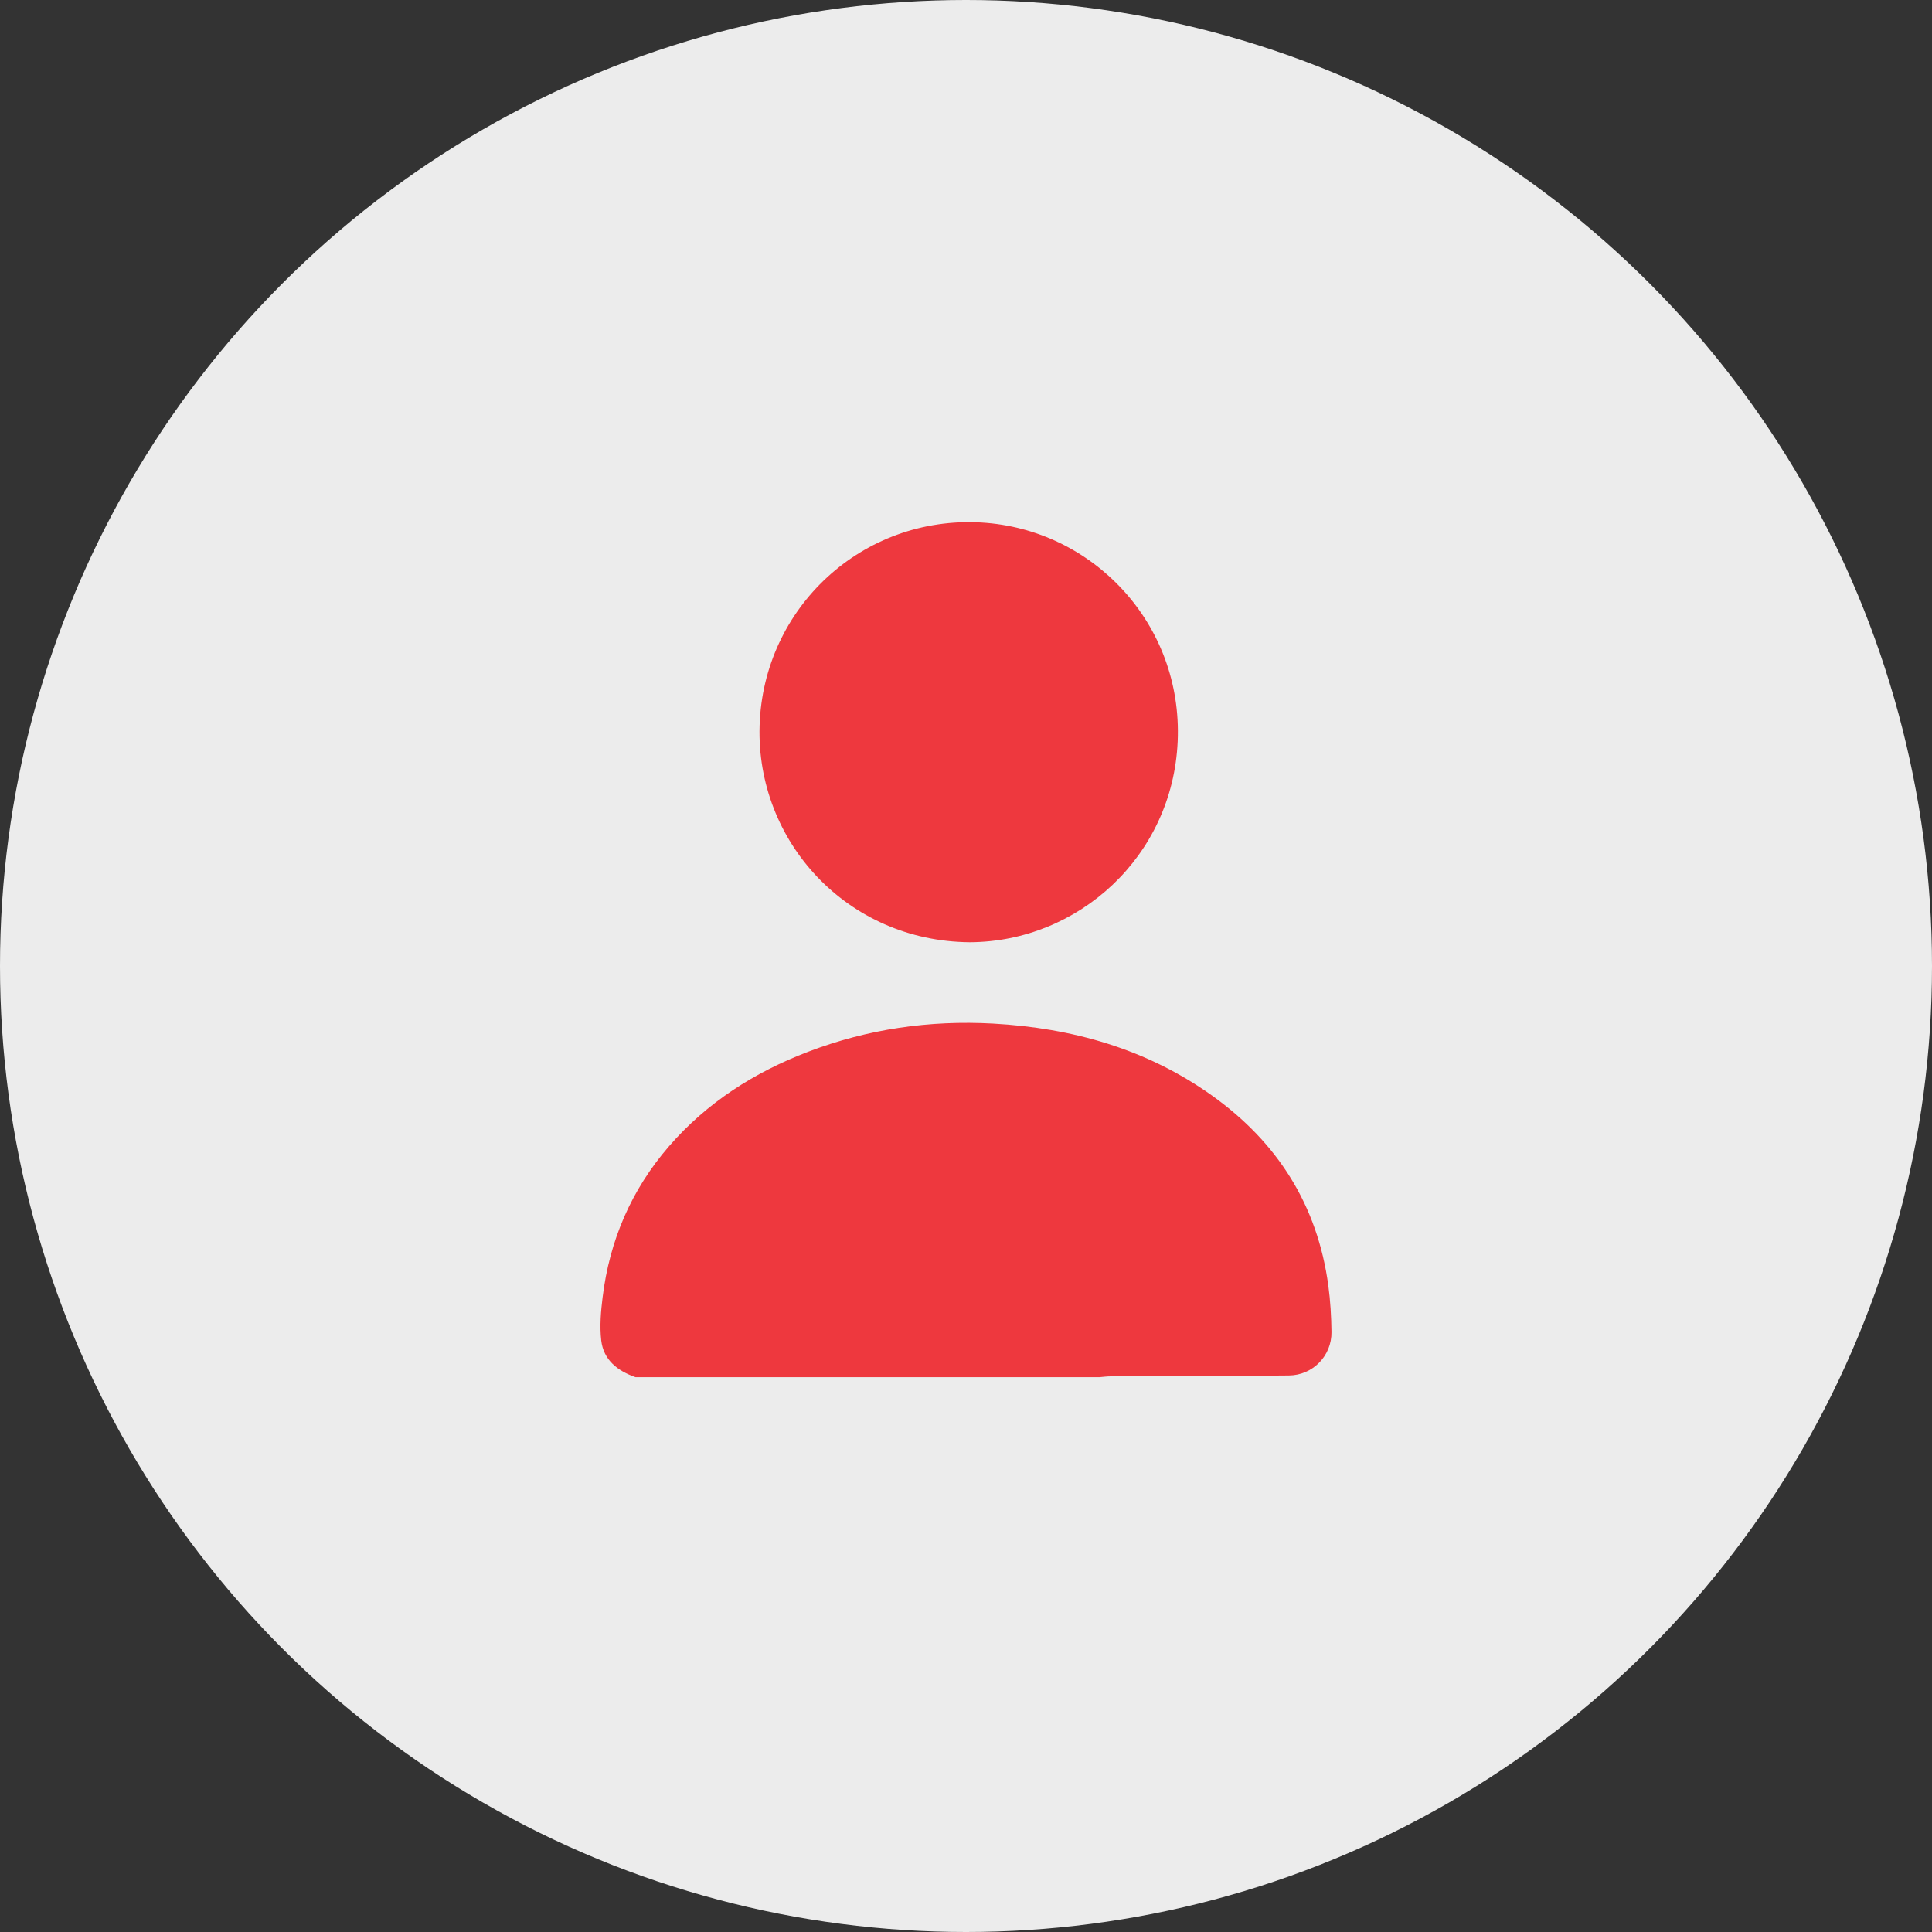
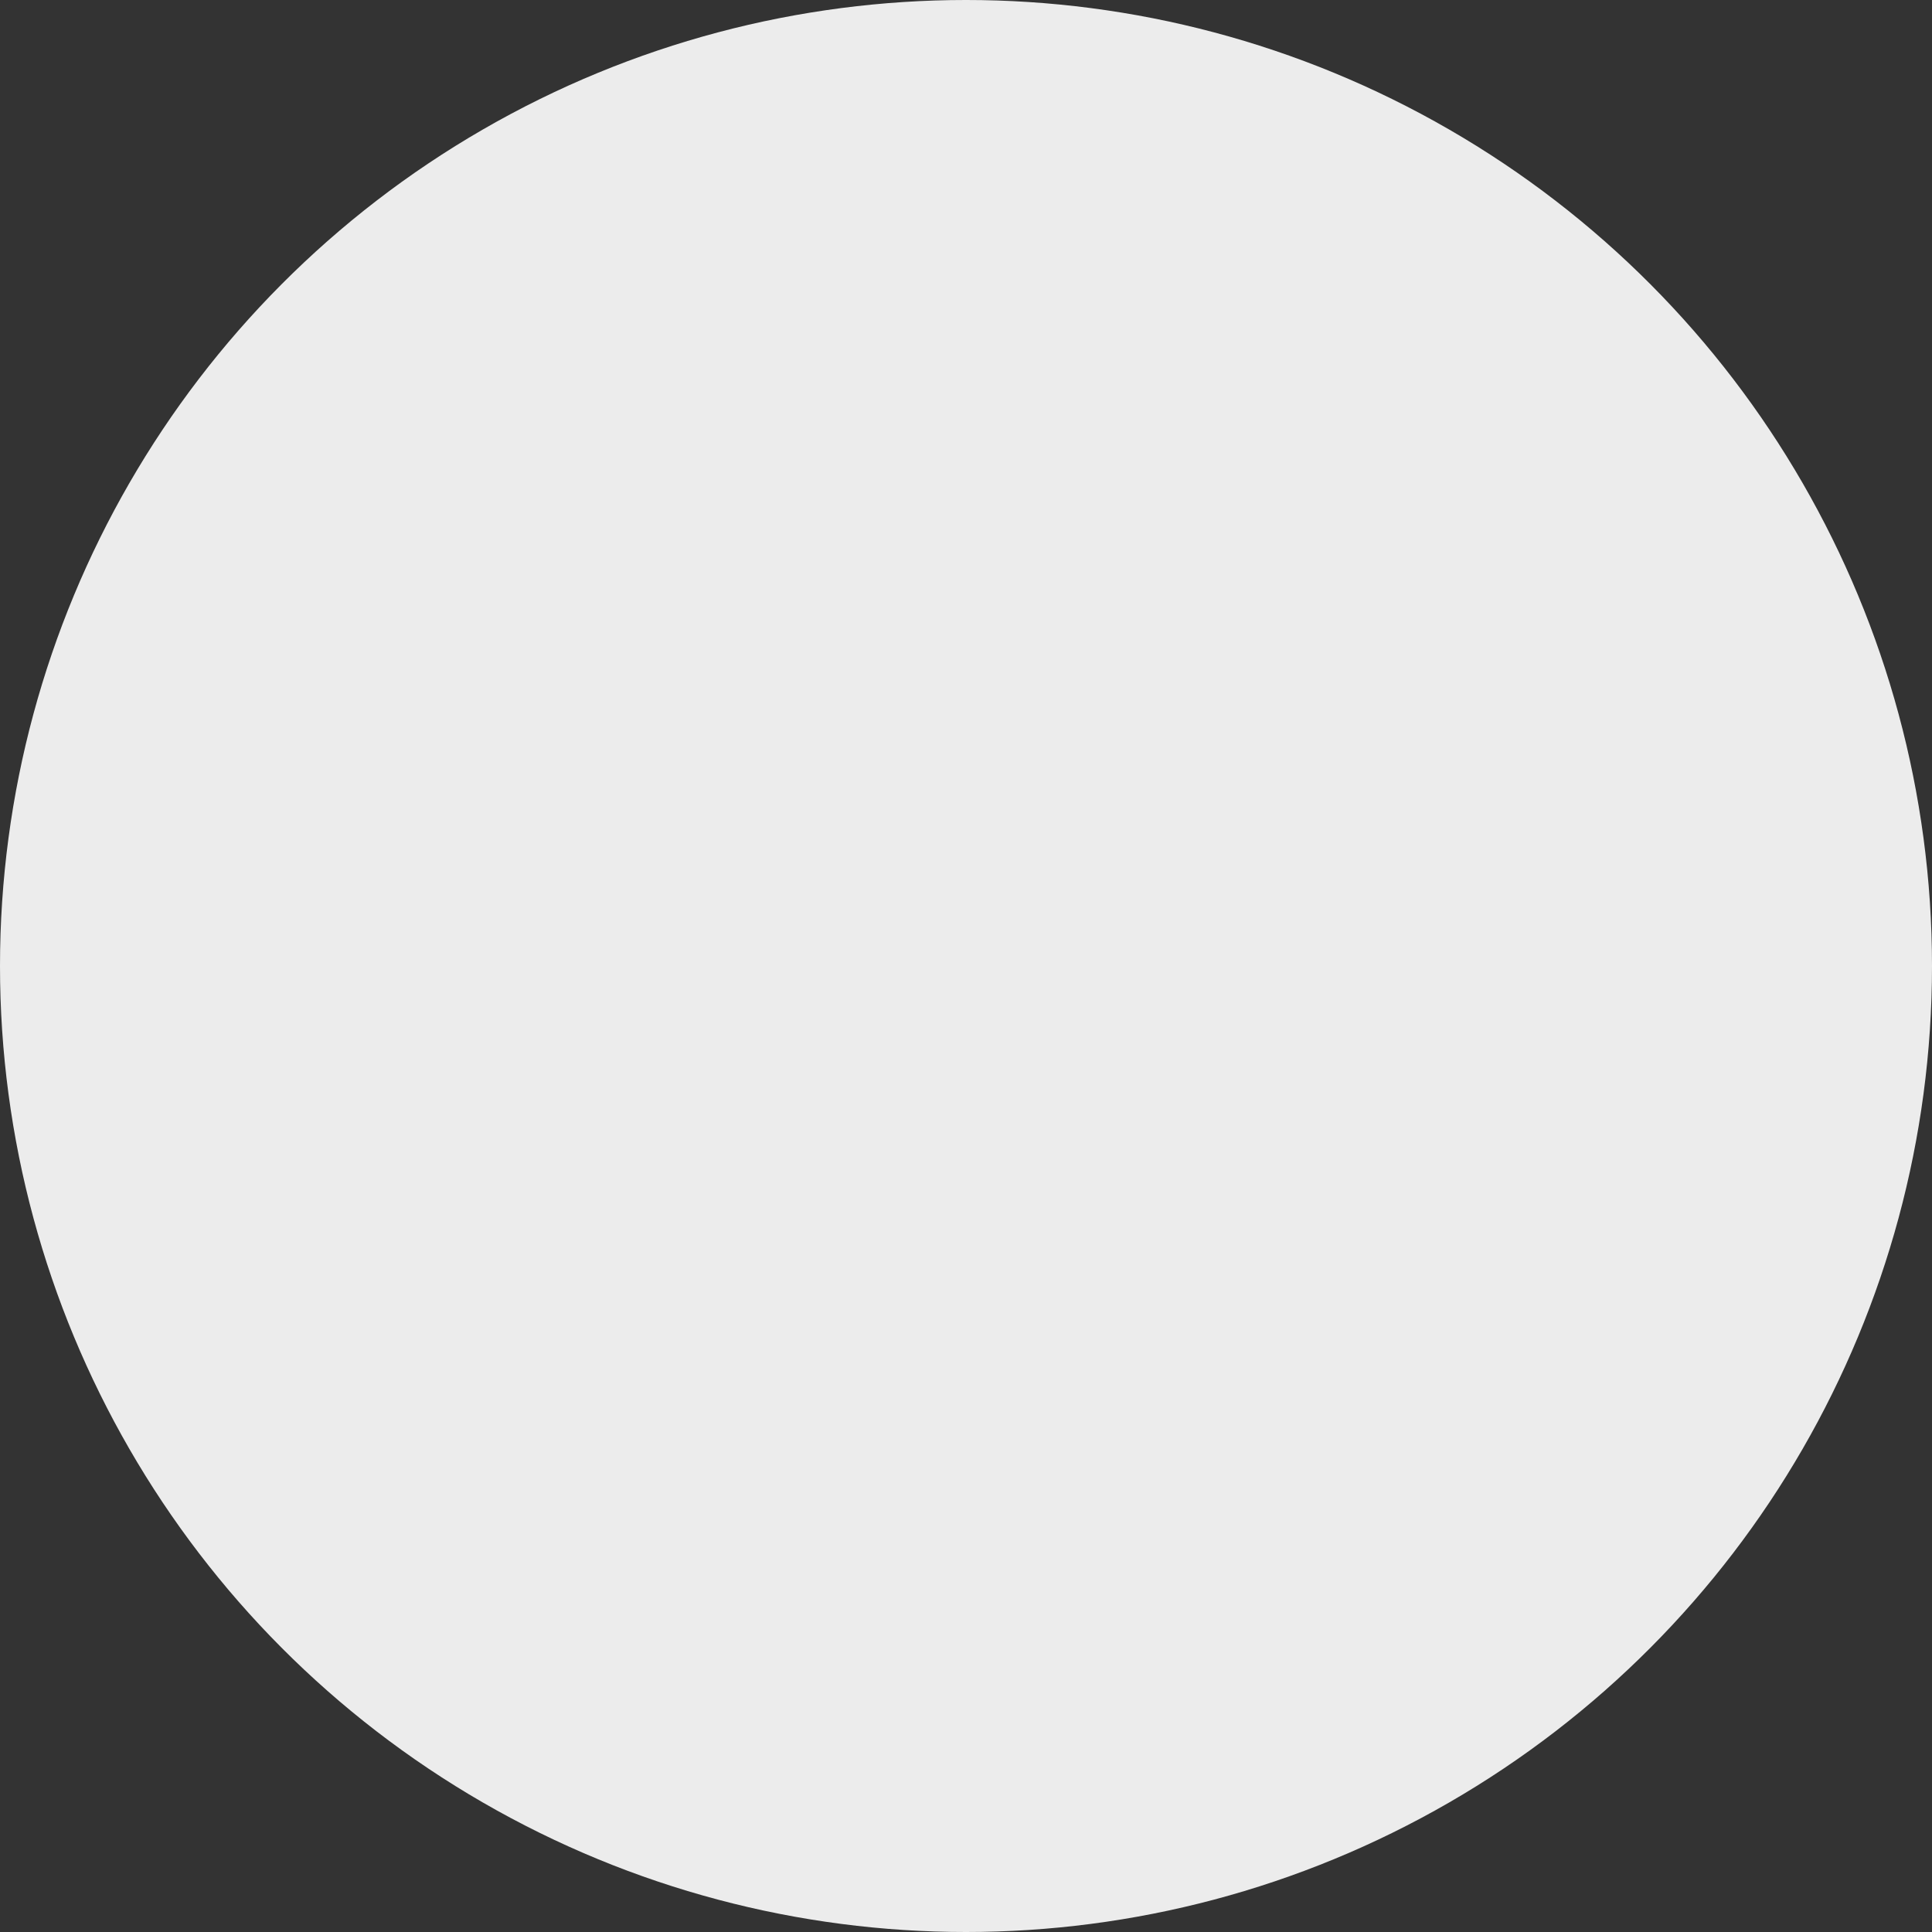
<svg xmlns="http://www.w3.org/2000/svg" width="74" height="74" viewBox="0 0 74 74" fill="none">
  <rect x="0" y="0" width="74" height="74" fill="#333333" stroke="none" />
  <circle cx="37" cy="37" r="37" fill="#ECECEC" />
  <g clip-path="url(#clip0_710_2008)">
    <path d="M24.34 52.749C23.654 52.508 23.115 52.091 23.028 51.339C22.966 50.796 23.014 50.231 23.082 49.684C23.348 47.506 24.185 45.567 25.625 43.904C27.08 42.226 28.896 41.07 30.958 40.283C33.238 39.412 35.606 39.071 38.034 39.205C41.075 39.374 43.926 40.178 46.432 41.969C48.935 43.758 50.462 46.166 50.878 49.239C50.957 49.827 50.992 50.426 50.999 51.02C51.01 51.93 50.284 52.676 49.37 52.684C47.09 52.707 44.81 52.707 42.529 52.718C42.392 52.718 42.255 52.739 42.118 52.749H24.34Z" fill="#EE383E" />
    <path d="M37.146 36.09C32.436 36.053 28.96 32.221 29.094 27.799C29.231 23.273 33.033 19.746 37.592 20.014C41.847 20.265 45.303 23.882 45.108 28.395C44.916 32.82 41.289 36.073 37.145 36.09H37.146Z" fill="#EE383E" />
  </g>
  <defs>
    <clipPath id="clip0_710_2008">
-       <rect width="28" height="32.749" fill="white" transform="translate(23 20)" />
-     </clipPath>
+       </clipPath>
  </defs>
</svg>